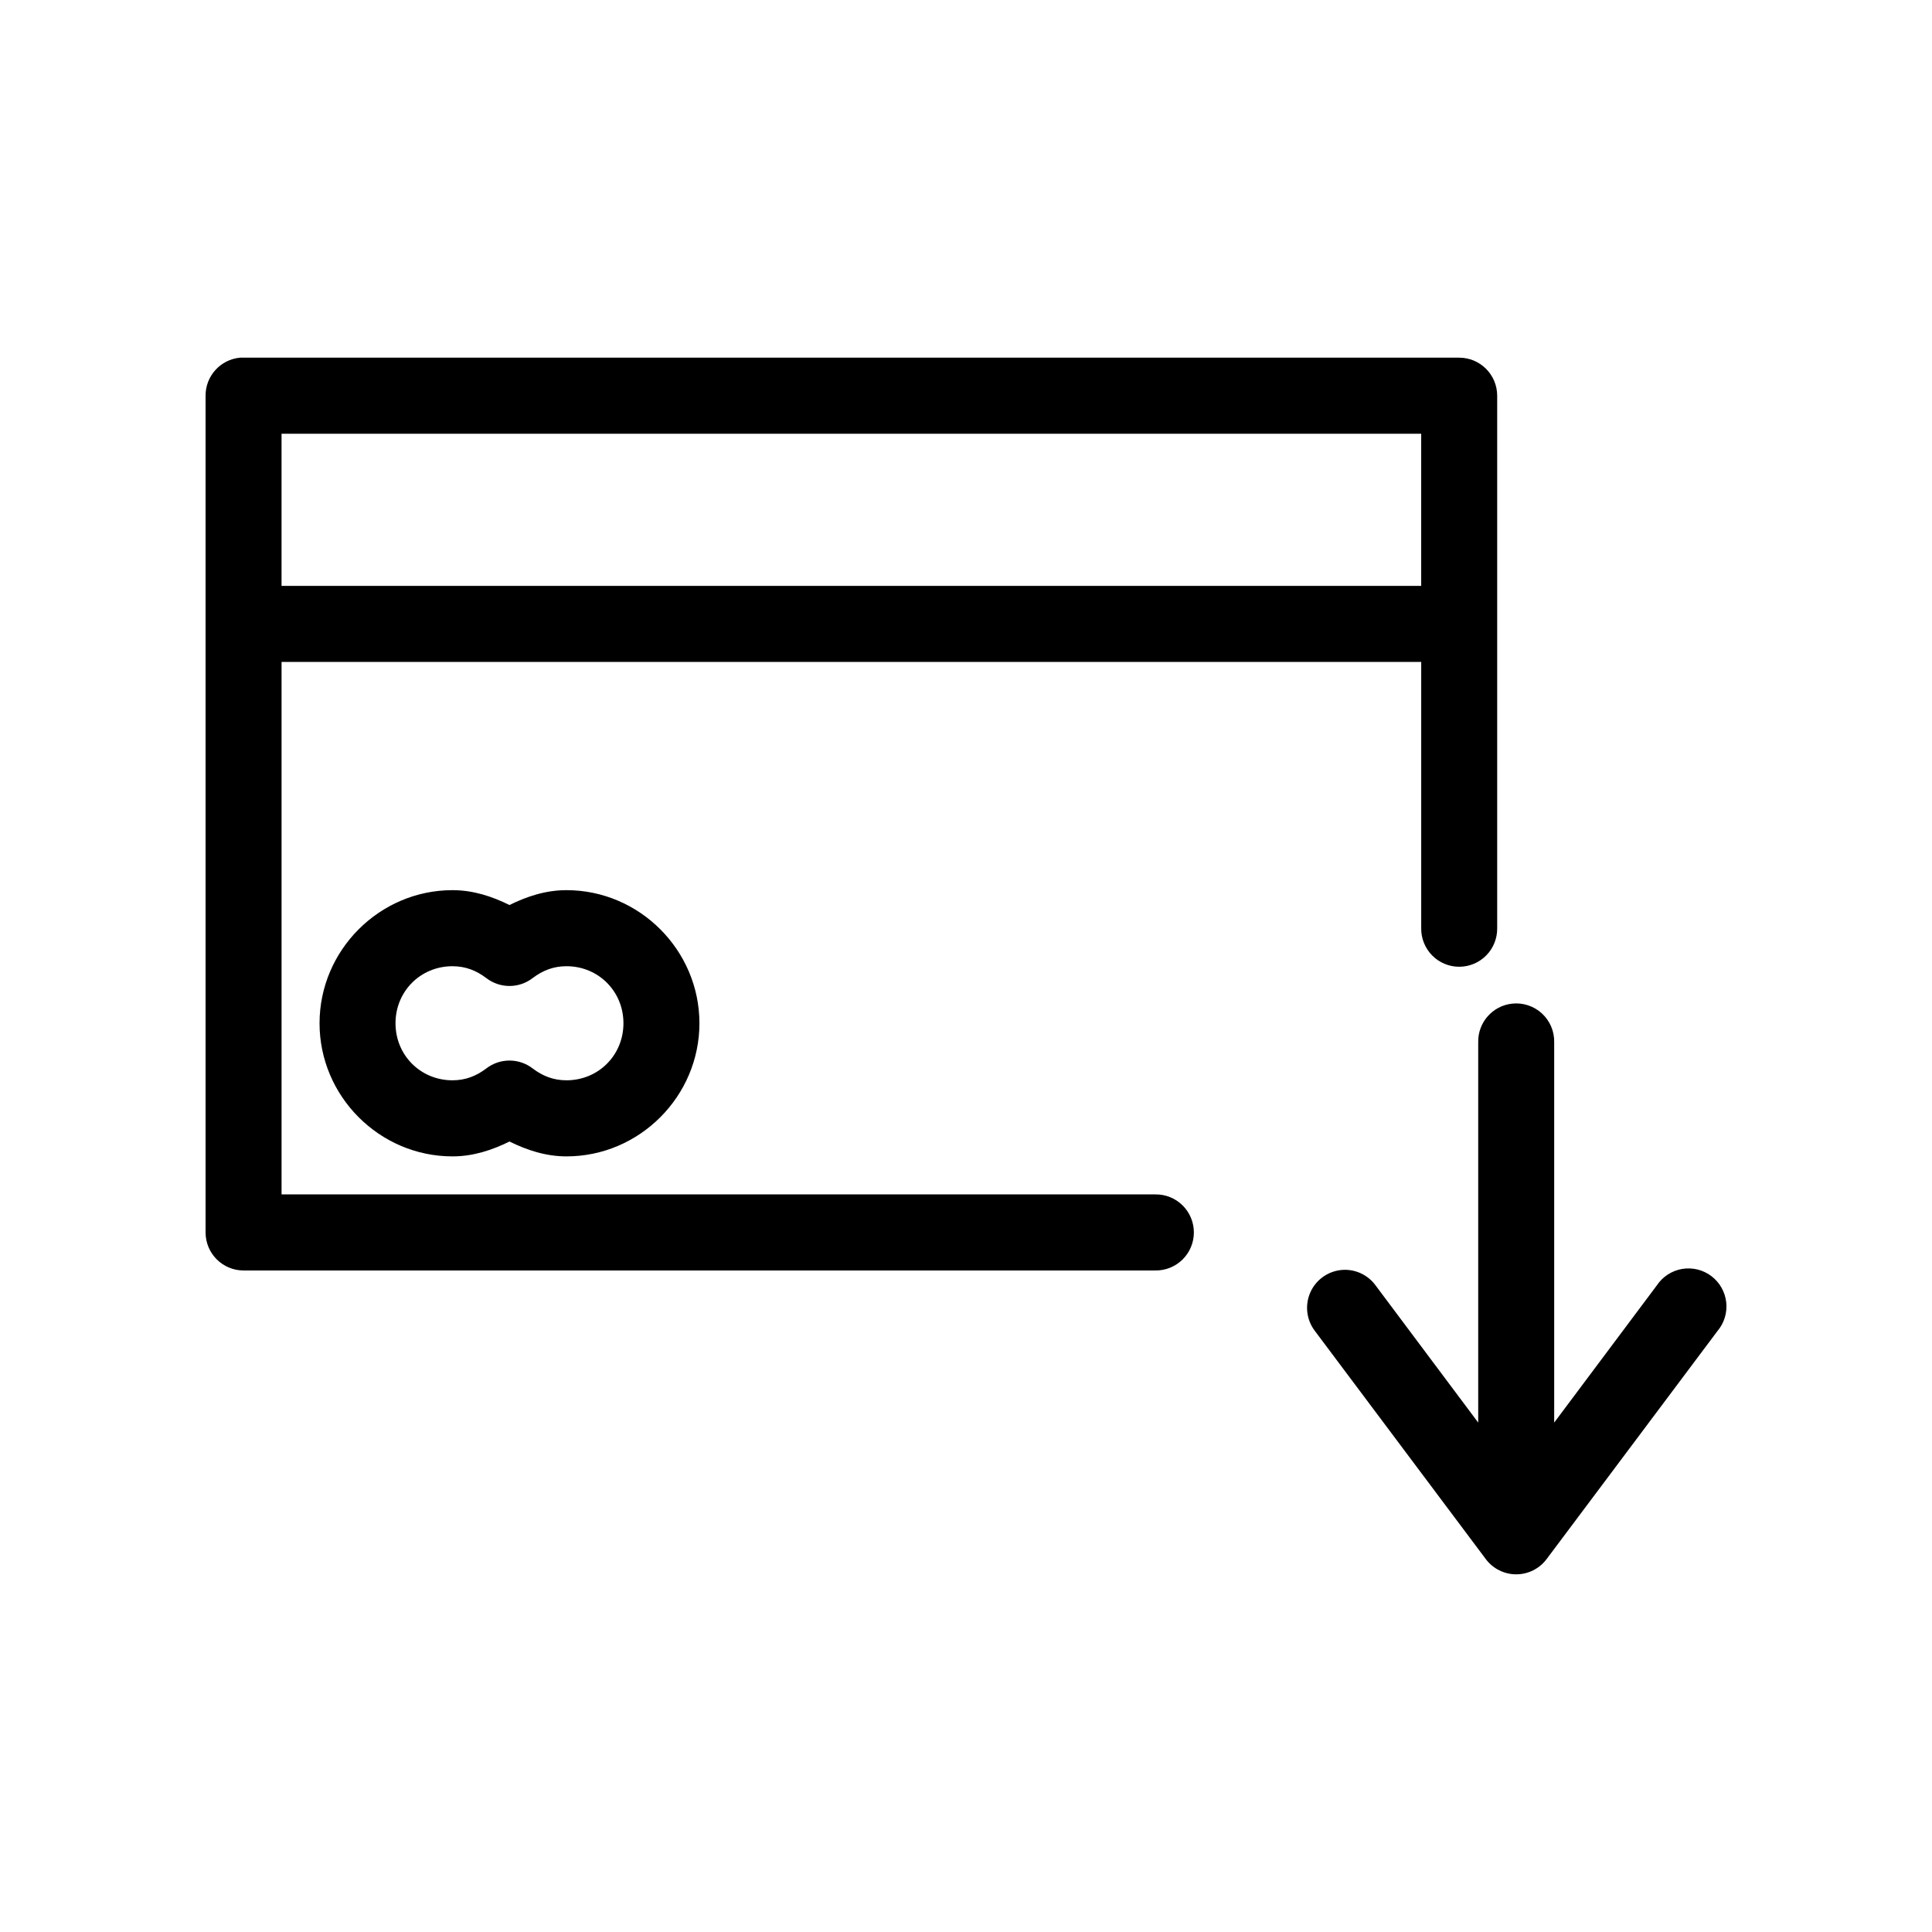
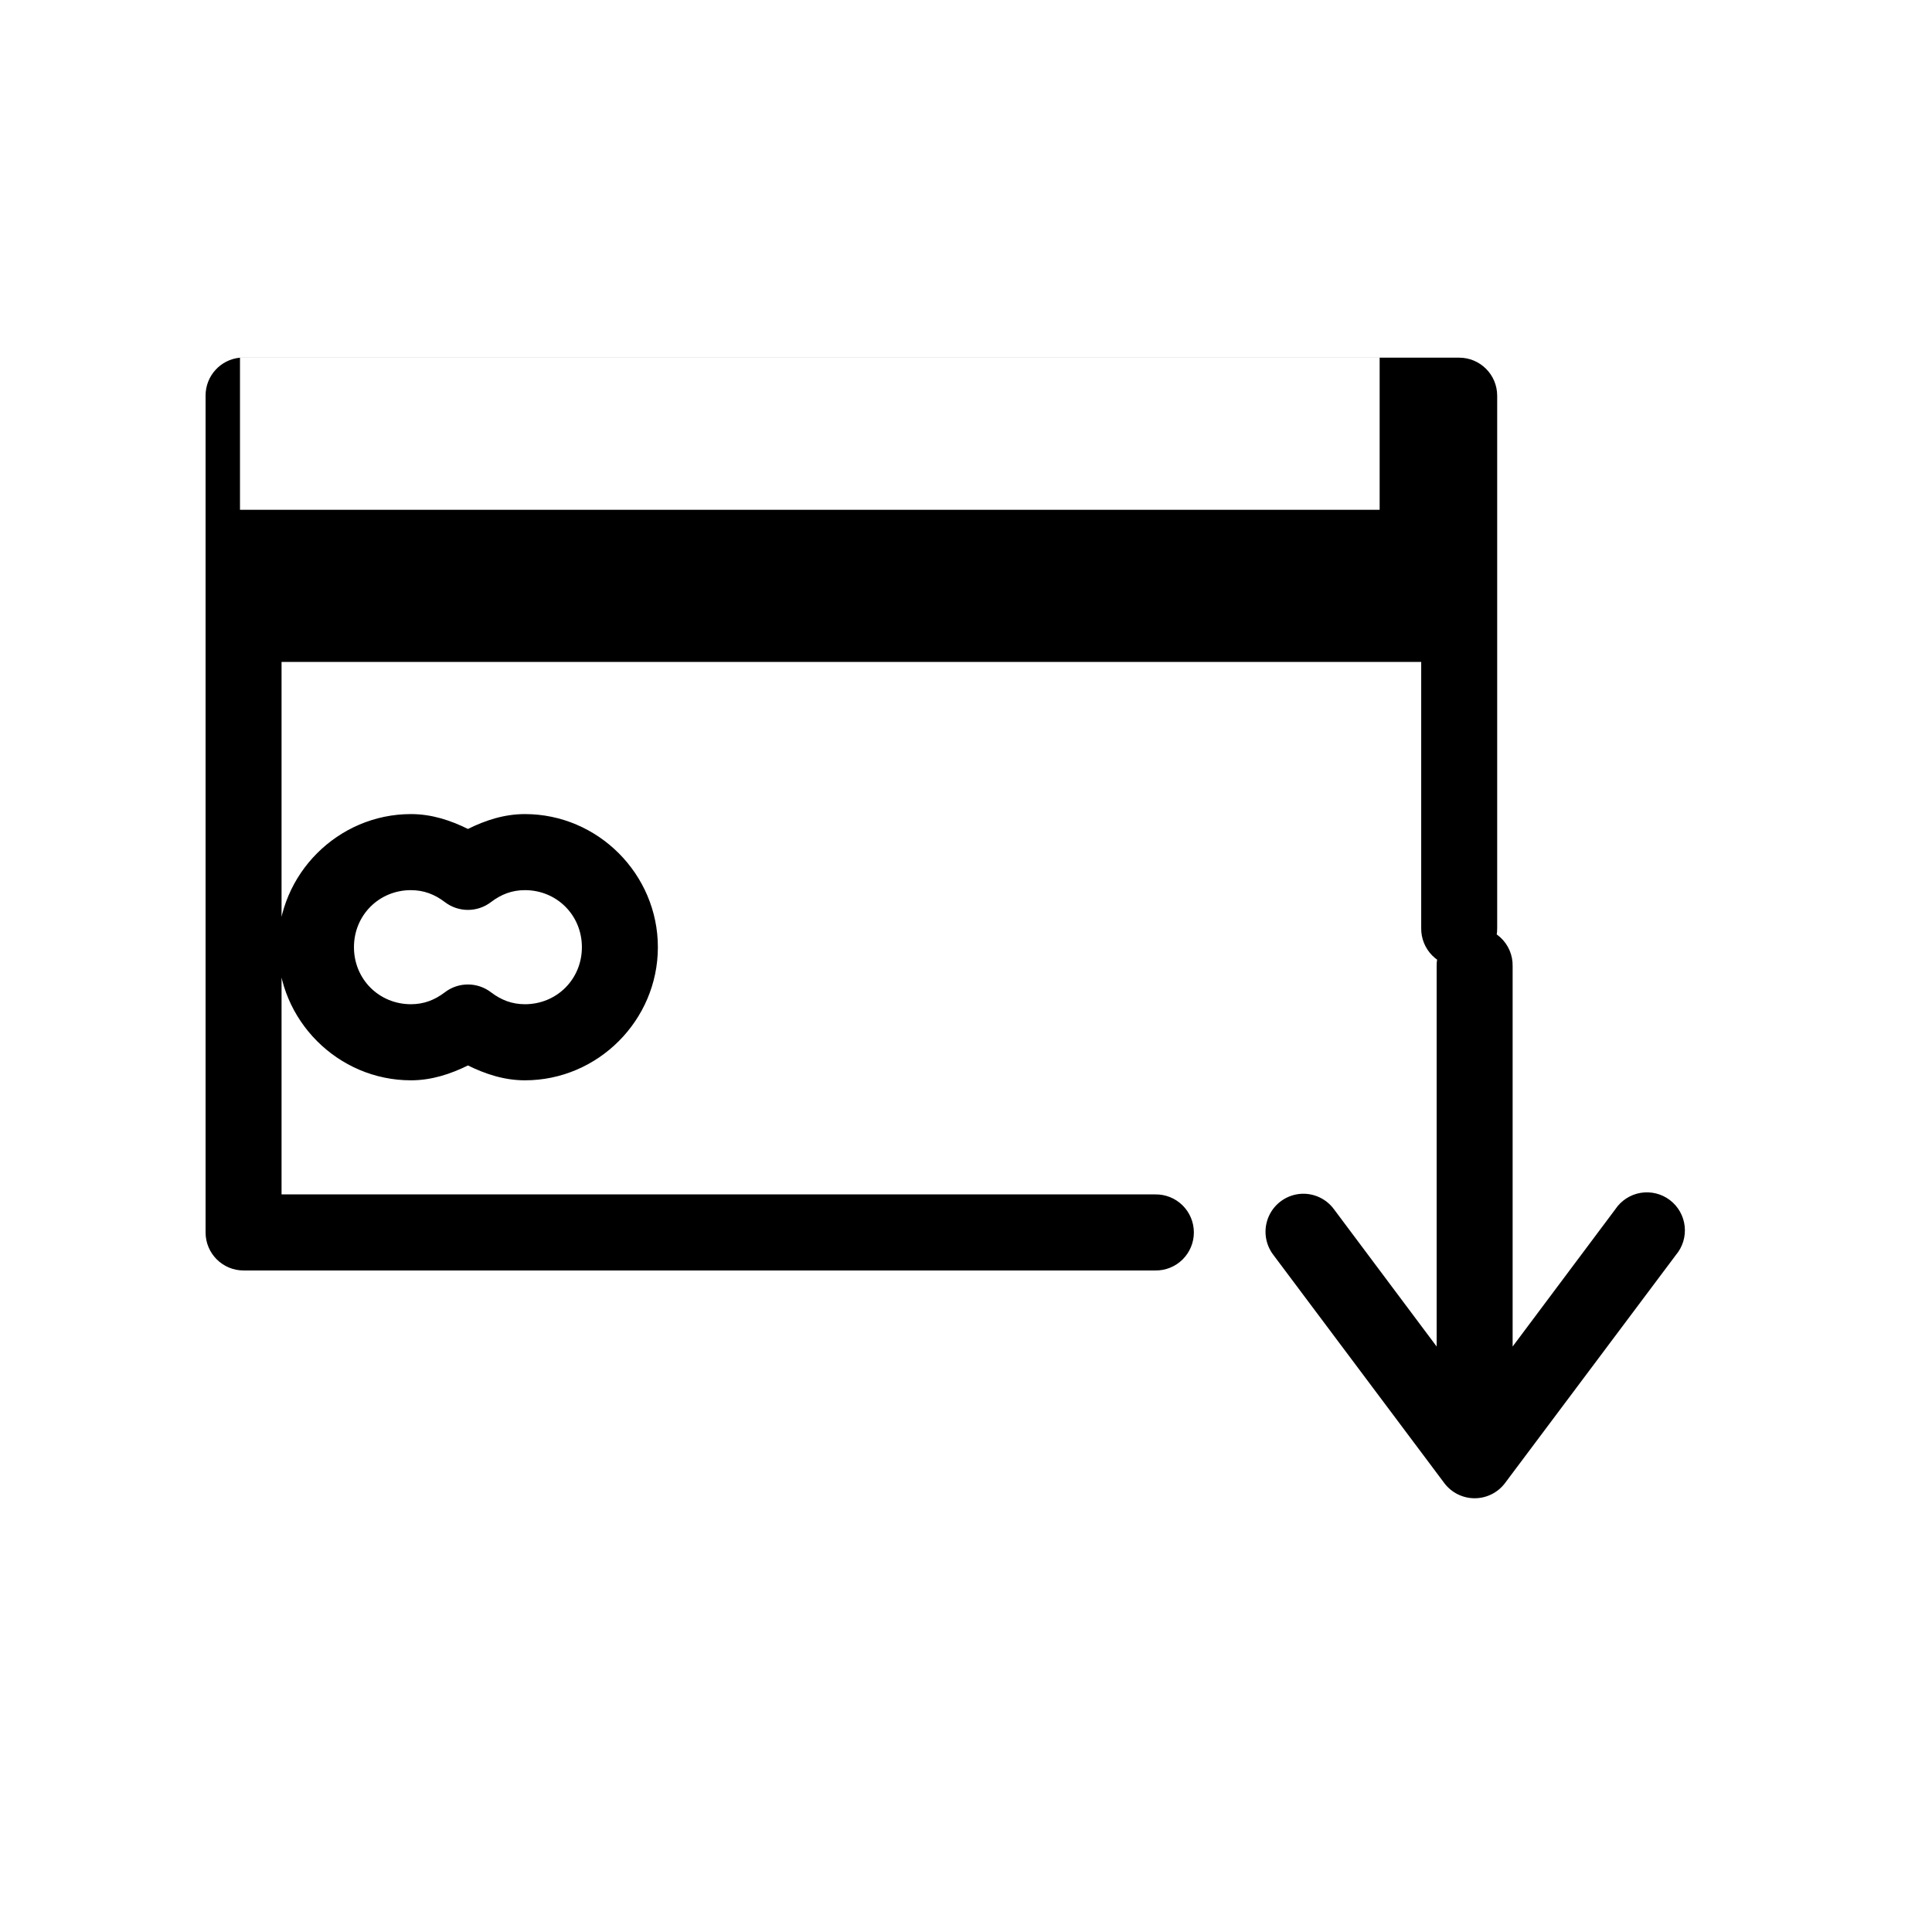
<svg xmlns="http://www.w3.org/2000/svg" fill="#000000" width="800px" height="800px" version="1.1" viewBox="144 144 512 512">
-   <path d="m207.6 238.79c-5.188 0.488-9.145 4.859-9.121 10.078v221.74c0 5.566 4.508 10.078 10.066 10.078h241.62c2.699 0.043 5.297-1.004 7.219-2.898s3.004-4.481 3.004-7.18-1.082-5.289-3.004-7.184c-1.922-1.895-4.519-2.938-7.219-2.894h-231.55v-141.11h302.02v70.555c-0.039 2.695 1.008 5.297 2.898 7.219s4.473 3.004 7.168 3.004c2.695 0 5.277-1.082 7.172-3.004 1.891-1.922 2.934-4.523 2.898-7.219v-141.11c-0.004-5.566-4.508-10.078-10.07-10.078h-322.16c-0.316-0.016-0.629-0.016-0.945 0zm11.012 20.16h302.02v40.316h-302.02zm45.305 120.95c-19.34 0-35.234 15.914-35.234 35.277 0 19.363 15.895 35.277 35.234 35.277 5.504 0 10.516-1.68 15.102-3.938 4.586 2.258 9.598 3.938 15.102 3.938 19.34 0 35.234-15.914 35.234-35.277 0-19.363-15.895-35.277-35.234-35.277-5.519 0-10.504 1.668-15.102 3.938-4.598-2.269-9.582-3.938-15.102-3.938zm0 20.16c3.414 0 6.293 1.113 8.965 3.148v-0.004c3.617 2.785 8.652 2.785 12.27 0 2.672-2.035 5.551-3.148 8.965-3.148 8.461 0 15.102 6.648 15.102 15.117s-6.641 15.117-15.102 15.117c-3.414 0-6.293-1.113-8.965-3.148-3.617-2.781-8.652-2.781-12.27 0-2.672 2.035-5.551 3.148-8.965 3.148-8.461 0-15.102-6.648-15.102-15.117s6.641-15.117 15.102-15.117zm280.79 9.922v-0.004c-5.184 0.57-9.078 5.012-8.965 10.234v100.79l-27.215-36.379c-2.008-2.738-5.262-4.277-8.652-4.094-3.727 0.215-7.031 2.477-8.582 5.879-1.547 3.398-1.09 7.383 1.191 10.34l45.305 60.477h-0.004c1.906 2.512 4.875 3.988 8.023 3.988 3.152 0 6.121-1.477 8.023-3.988l45.305-60.477c1.793-2.113 2.637-4.875 2.332-7.633-0.305-2.754-1.73-5.266-3.941-6.938-2.211-1.672-5.012-2.356-7.746-1.895-2.731 0.465-5.152 2.035-6.691 4.34l-27.215 36.379v-100.79c0.066-2.902-1.125-5.691-3.266-7.652-2.141-1.957-5.019-2.902-7.902-2.582z" />
+   <path d="m207.6 238.79c-5.188 0.488-9.145 4.859-9.121 10.078v221.74c0 5.566 4.508 10.078 10.066 10.078h241.62c2.699 0.043 5.297-1.004 7.219-2.898s3.004-4.481 3.004-7.18-1.082-5.289-3.004-7.184c-1.922-1.895-4.519-2.938-7.219-2.894h-231.55v-141.11h302.02v70.555c-0.039 2.695 1.008 5.297 2.898 7.219s4.473 3.004 7.168 3.004c2.695 0 5.277-1.082 7.172-3.004 1.891-1.922 2.934-4.523 2.898-7.219v-141.11c-0.004-5.566-4.508-10.078-10.07-10.078h-322.16c-0.316-0.016-0.629-0.016-0.945 0zh302.02v40.316h-302.02zm45.305 120.95c-19.34 0-35.234 15.914-35.234 35.277 0 19.363 15.895 35.277 35.234 35.277 5.504 0 10.516-1.68 15.102-3.938 4.586 2.258 9.598 3.938 15.102 3.938 19.34 0 35.234-15.914 35.234-35.277 0-19.363-15.895-35.277-35.234-35.277-5.519 0-10.504 1.668-15.102 3.938-4.598-2.269-9.582-3.938-15.102-3.938zm0 20.16c3.414 0 6.293 1.113 8.965 3.148v-0.004c3.617 2.785 8.652 2.785 12.27 0 2.672-2.035 5.551-3.148 8.965-3.148 8.461 0 15.102 6.648 15.102 15.117s-6.641 15.117-15.102 15.117c-3.414 0-6.293-1.113-8.965-3.148-3.617-2.781-8.652-2.781-12.27 0-2.672 2.035-5.551 3.148-8.965 3.148-8.461 0-15.102-6.648-15.102-15.117s6.641-15.117 15.102-15.117zm280.79 9.922v-0.004c-5.184 0.57-9.078 5.012-8.965 10.234v100.79l-27.215-36.379c-2.008-2.738-5.262-4.277-8.652-4.094-3.727 0.215-7.031 2.477-8.582 5.879-1.547 3.398-1.09 7.383 1.191 10.34l45.305 60.477h-0.004c1.906 2.512 4.875 3.988 8.023 3.988 3.152 0 6.121-1.477 8.023-3.988l45.305-60.477c1.793-2.113 2.637-4.875 2.332-7.633-0.305-2.754-1.73-5.266-3.941-6.938-2.211-1.672-5.012-2.356-7.746-1.895-2.731 0.465-5.152 2.035-6.691 4.34l-27.215 36.379v-100.79c0.066-2.902-1.125-5.691-3.266-7.652-2.141-1.957-5.019-2.902-7.902-2.582z" />
</svg>